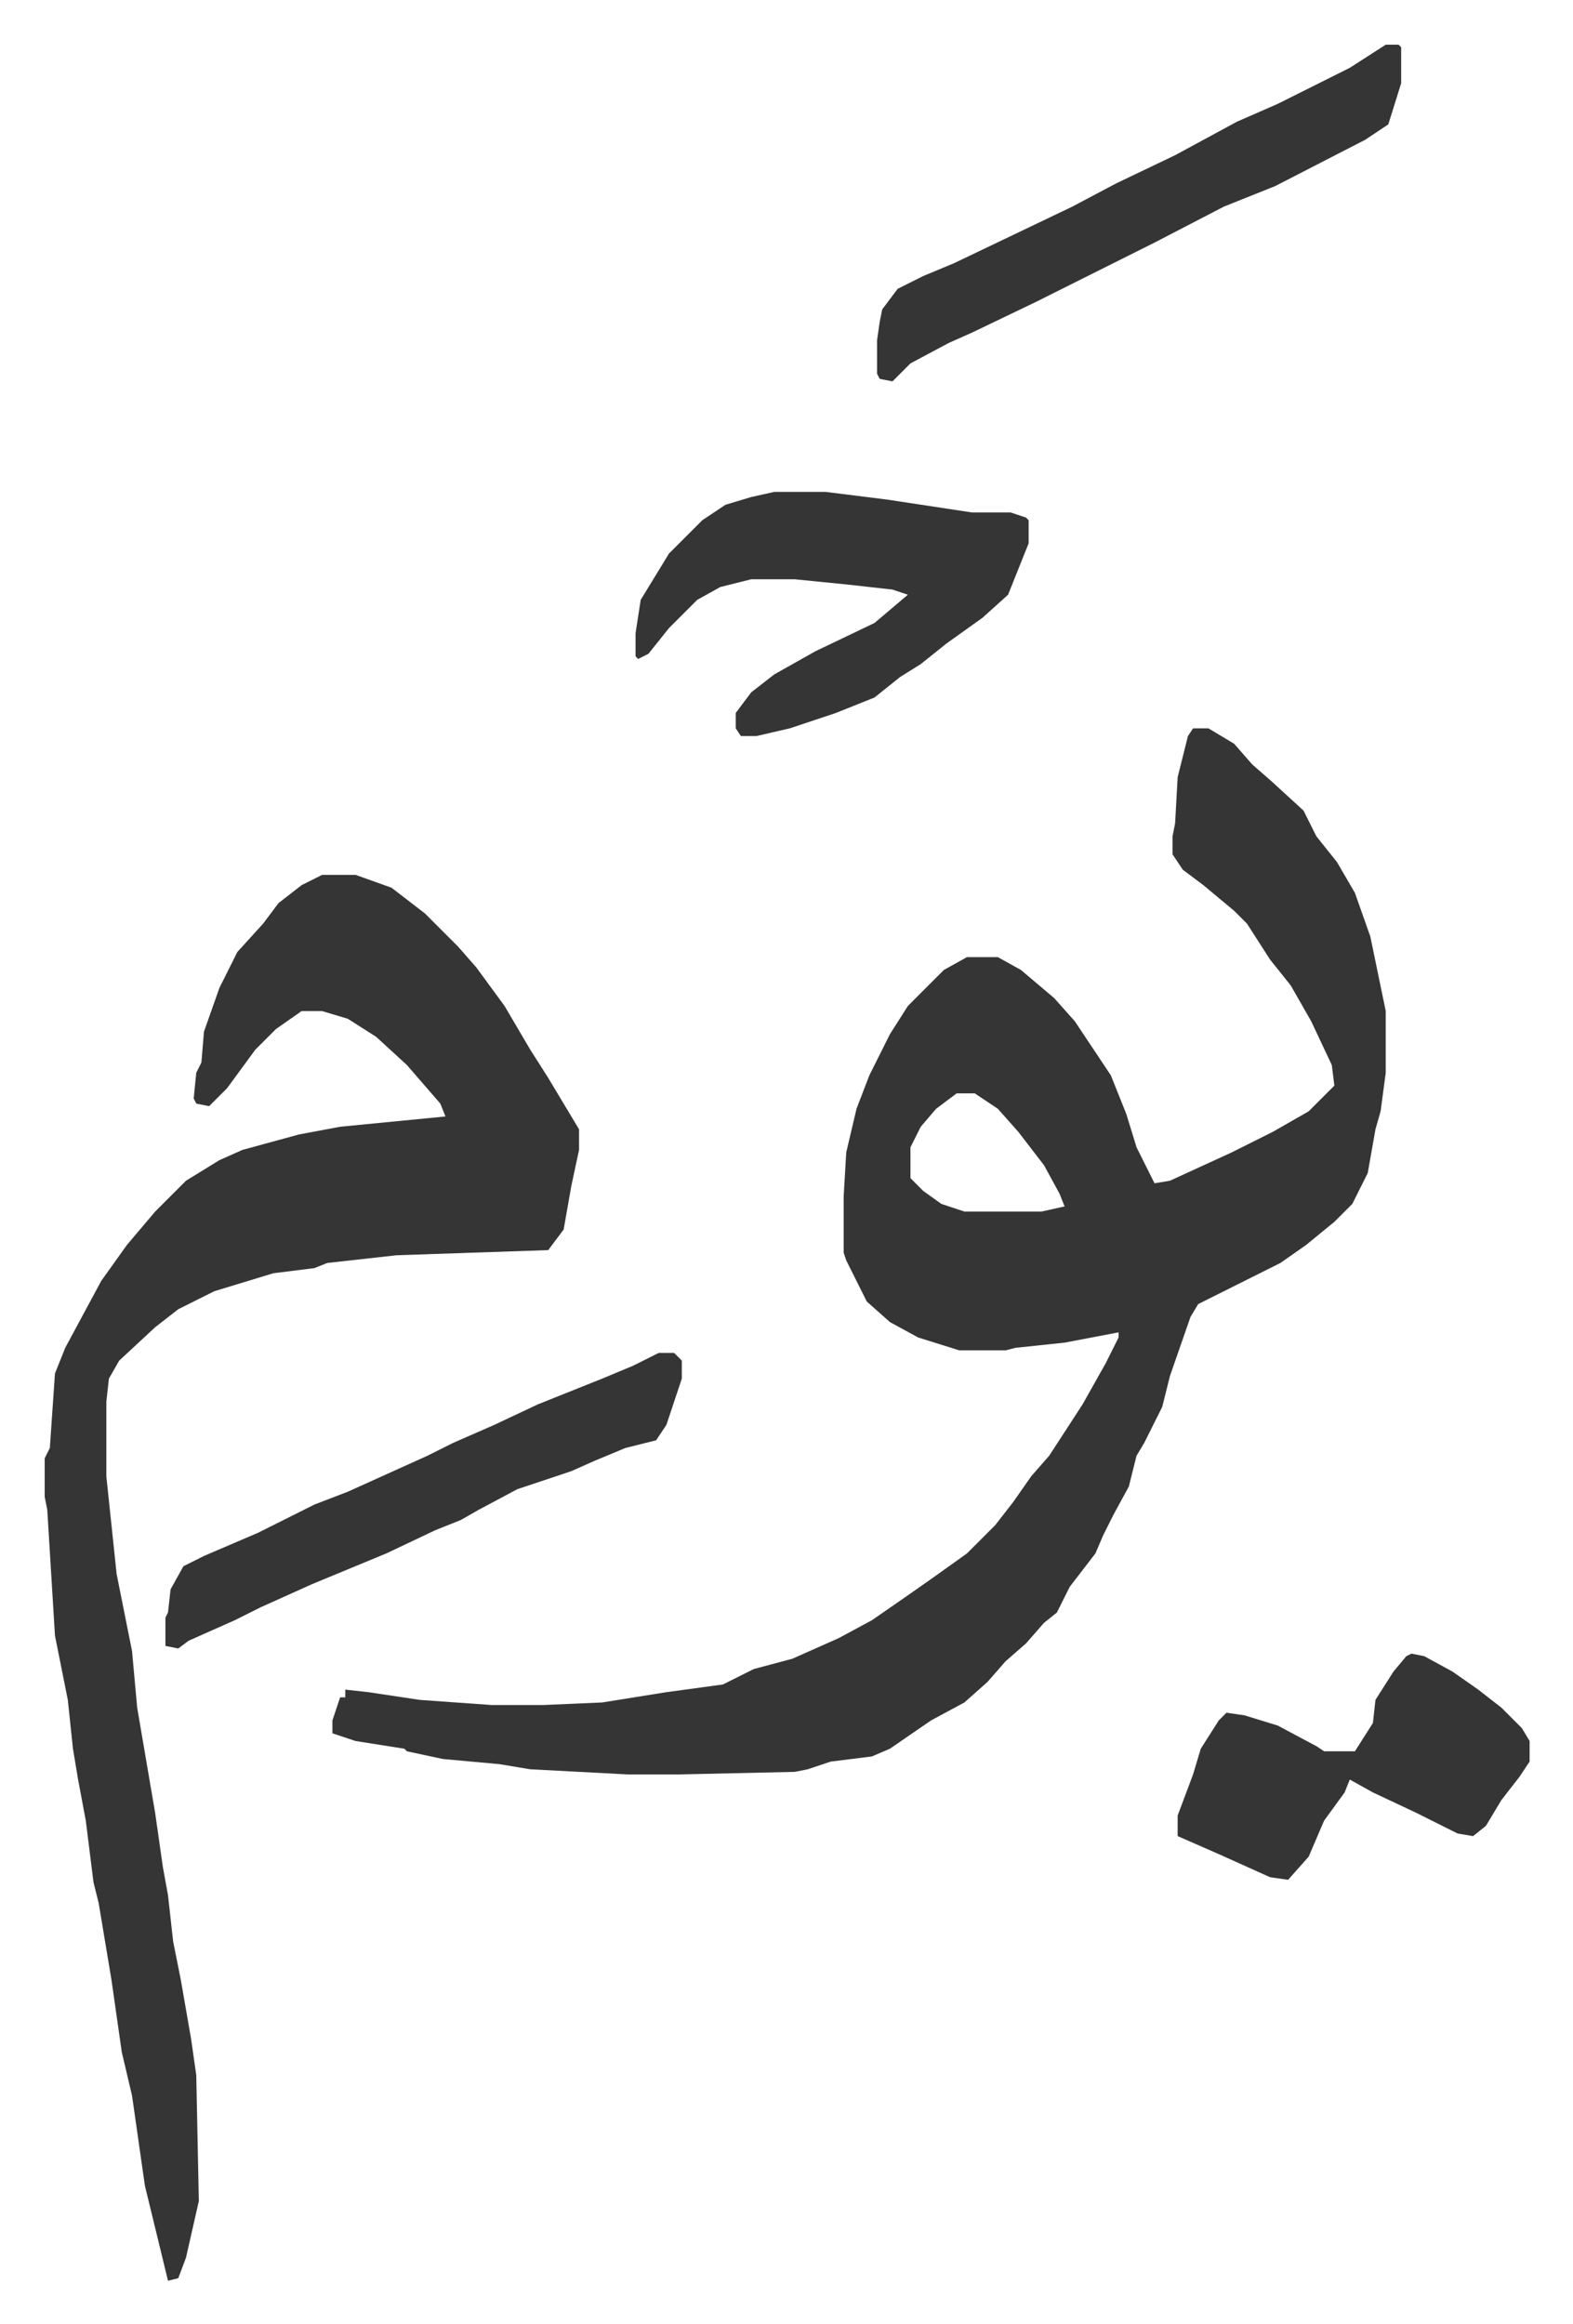
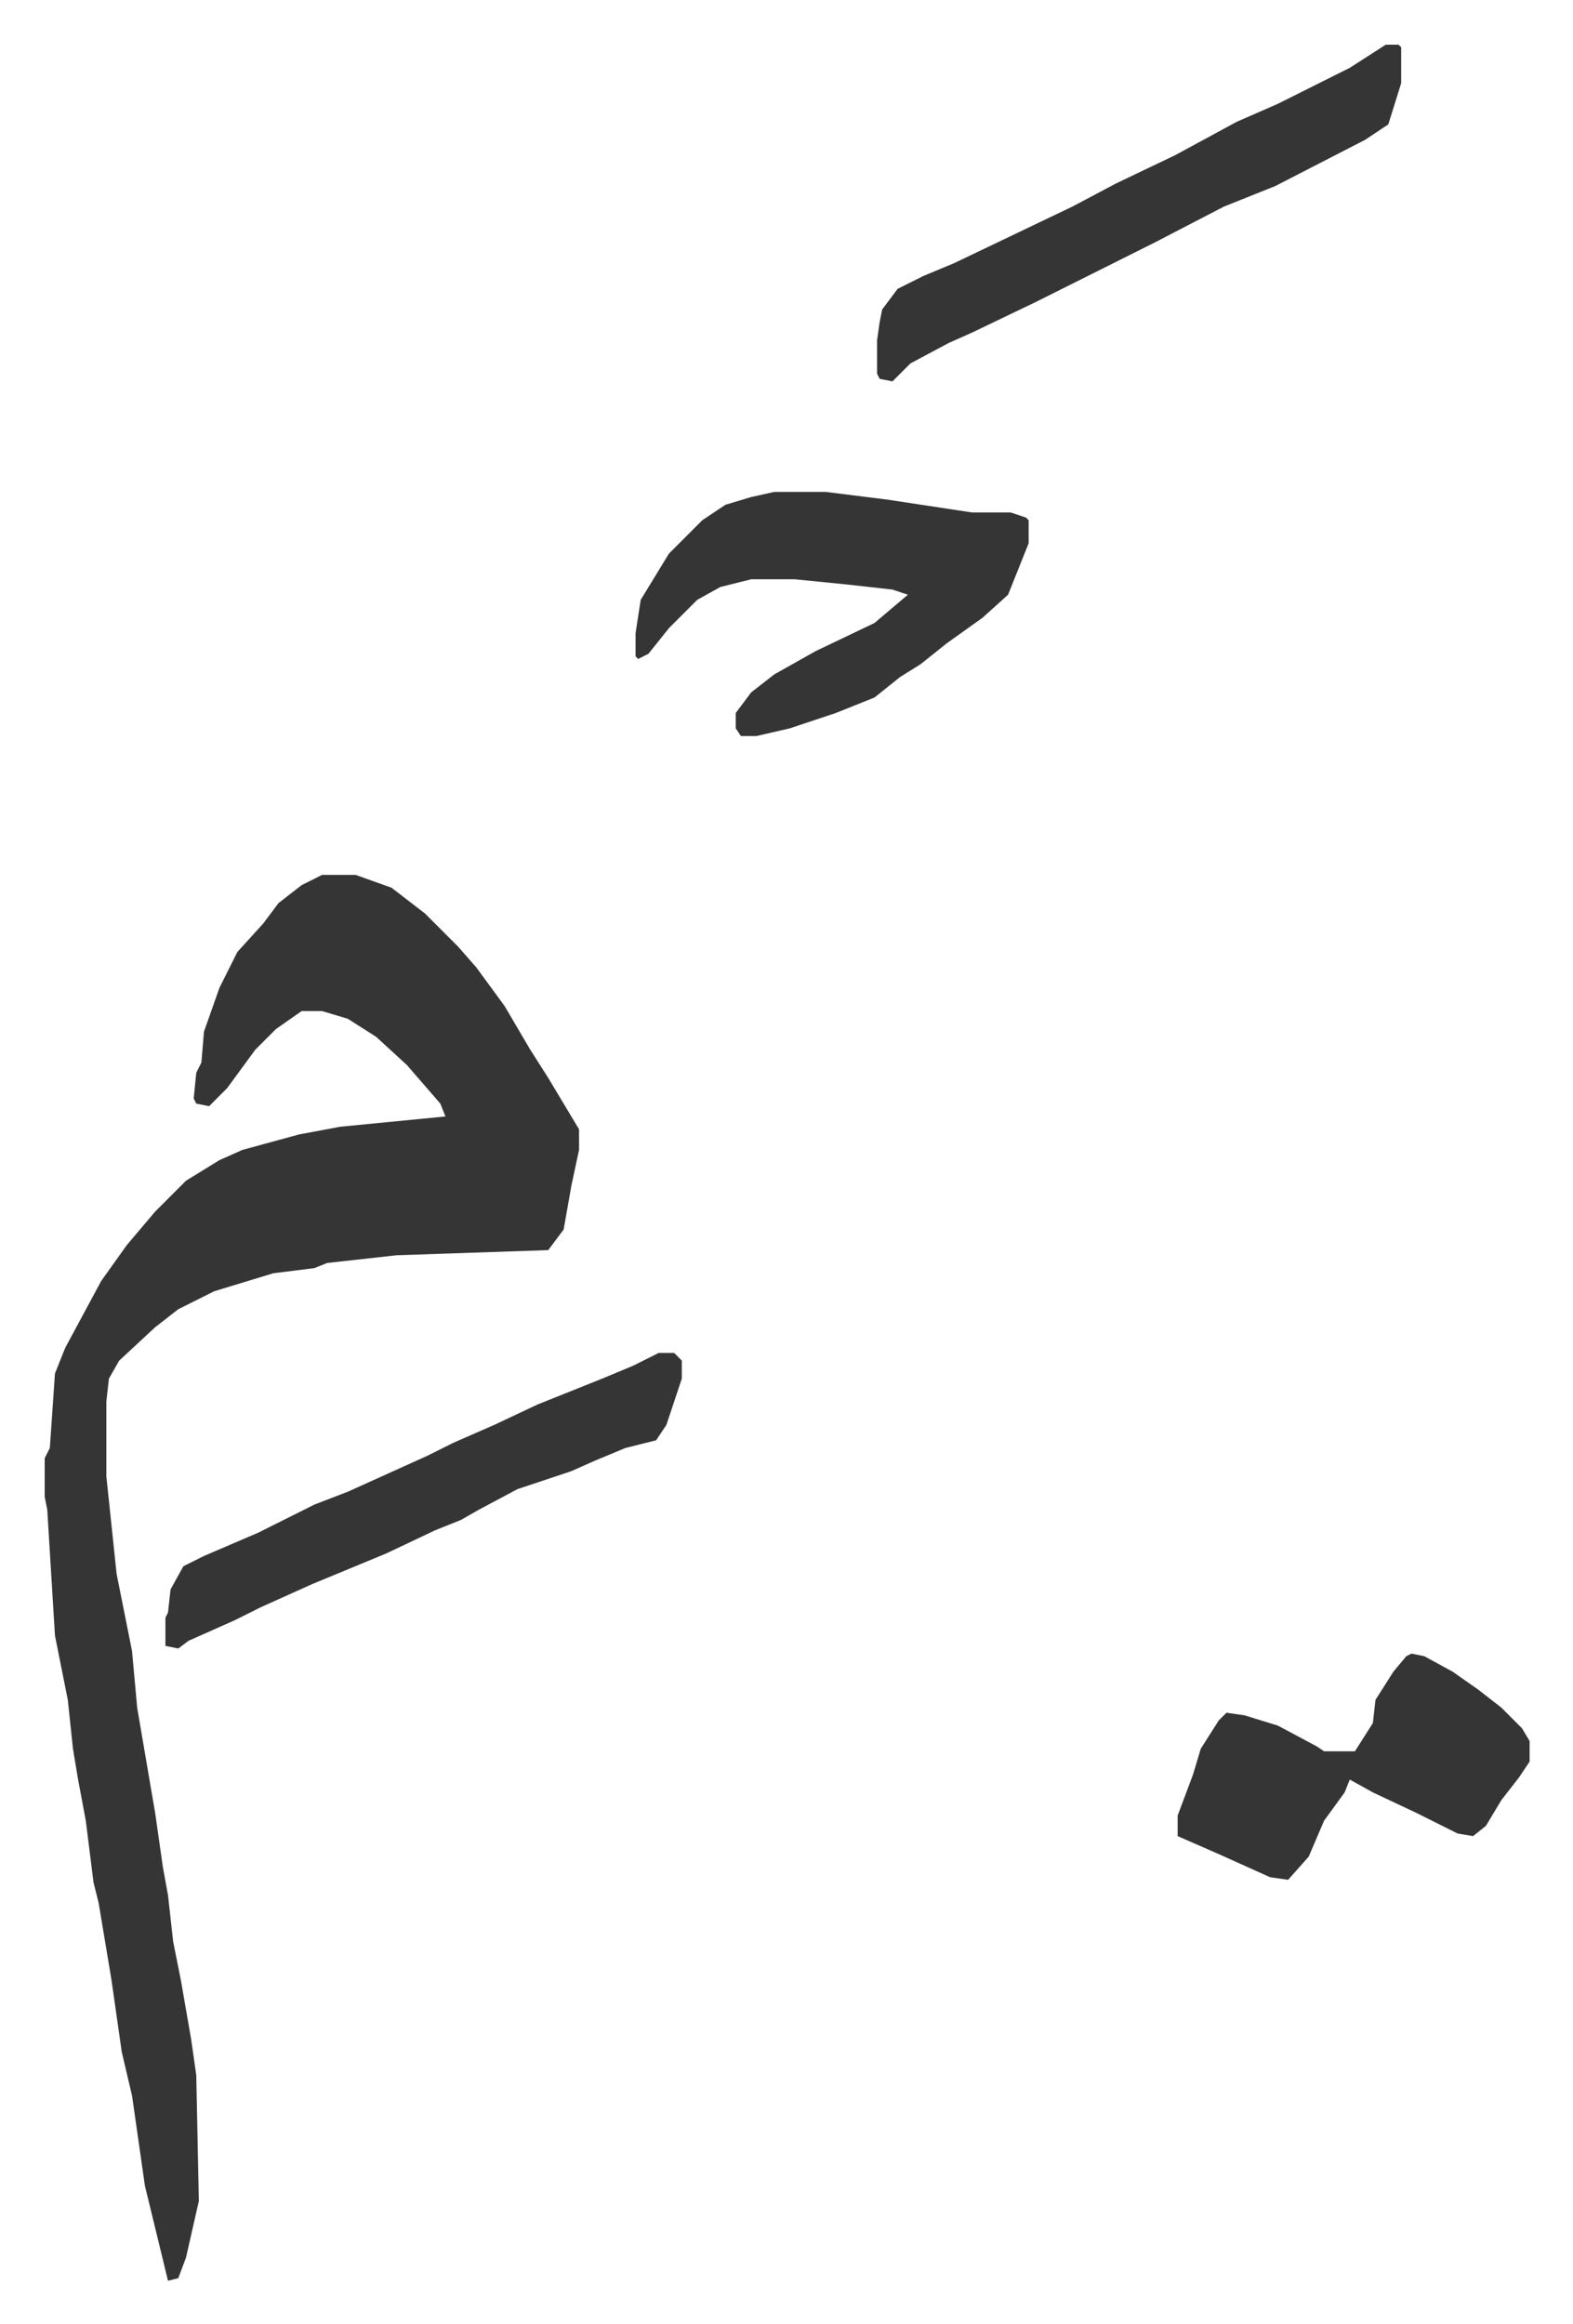
<svg xmlns="http://www.w3.org/2000/svg" role="img" viewBox="-17.39 399.61 612.28 904.28">
-   <path fill="#353535" id="rule_normal" d="M447 683h6l10 6 7 8 8 7 12 11 5 10 8 10 7 12 6 17 6 29v24l-2 15-2 7-3 17-6 12-7 7-11 9-10 7-32 16-3 5-8 23-3 12-7 14-3 5-3 12-6 11-4 8-3 7-10 13-5 10-5 4-7 8-8 7-7 8-9 8-13 7-16 11-7 3-16 2-9 3-5 1-45 1h-20l-38-2-12-2-22-2-14-3-1-1-19-3-9-3v-5l3-9h2v-3l9 1 20 3 28 2h20l23-1 25-4 22-3 12-6 15-4 18-8 13-7 13-9 10-7 14-10 11-11 7-9 7-10 7-8 13-20 9-16 5-10v-2l-21 4-19 2-4 1h-18l-16-5-11-6-9-8-8-16-1-3v-22l1-17 4-17 5-13 8-16 7-11 14-14 9-5h12l9 5 13 11 8 9 10 15 4 6 6 15 4 13 7 14 6-1 24-11 16-8 14-8 10-10-1-8-8-17-8-14-8-10-9-14-5-5-12-10-8-6-4-6v-7l1-5 1-18 4-16zm-92 142l-8 6-6 7-4 8v12l5 5 7 5 9 3h30l9-2-2-5-6-11-10-13-8-9-9-6z" />
  <path fill="#353535" id="rule_normal" d="M108 740h13l14 5 13 10 13 13 7 8 11 15 10 17 7 11 9 15 3 5v8l-3 14-3 17-6 8-59 2-27 3-5 2-16 2-23 7-14 7-9 7-14 13-4 7-1 9v29l4 38 4 20 2 10 2 22 7 41 3 21 2 11 2 18 3 15 4 23 2 14 1 49-5 22-3 8-4 1-9-37-5-35-4-17-4-28-5-30-2-8-3-24-3-16-2-12-2-19-5-25-3-49-1-5v-15l2-4 2-29 4-10 14-26 10-14 11-13 12-12 13-8 9-4 22-6 16-3 41-4-2-5-13-15-12-11-11-7-10-3h-8l-10 7-8 8-11 15-5 5-2 2-5-1-1-2 1-10 2-4 1-12 6-17 7-14 10-11 6-8 9-7zm176-149h20l24 3 33 5h15l6 2 1 1v9l-8 20-10 9-14 10-10 8-8 5-10 8-15 6-18 6-13 3h-6l-2-3v-6l6-8 9-7 16-9 23-11 13-11-6-2-18-2-20-2h-17l-12 3-9 5-11 11-8 10-4 2-1-1v-9l2-13 11-18 13-13 9-6 10-3zm238-174h5l1 1v14l-5 16-9 6-35 18-20 8-27 14-16 8-14 7-16 8-25 12-9 4-15 8-7 7-5-1-1-2v-13l1-7 1-5 6-8 10-5 12-5 23-11 23-11 17-9 23-11 24-13 16-7 16-8 12-6zm10 626l5 1 11 6 10 7 9 7 8 8 3 5v8l-4 6-7 9-6 10-5 4-6-1-16-8-17-8-9-5-2 5-8 11-6 14-8 9-7-1-20-9-16-7v-8l6-16 3-10 7-11 3-3 7 1 13 4 15 8 3 2h12l7-11 1-9 7-11 5-6z" />
  <path fill="#353535" id="rule_normal" d="M239 926h6l3 3v7l-6 18-4 6-12 3-12 5-9 4-21 7-15 8-7 4-10 4-19 9-29 12-20 9-10 5-18 8-4 3-5-1v-11l1-2 1-9 5-9 8-4 21-9 22-11 13-5 31-14 10-5 16-7 17-8 25-10 12-5z" />
</svg>